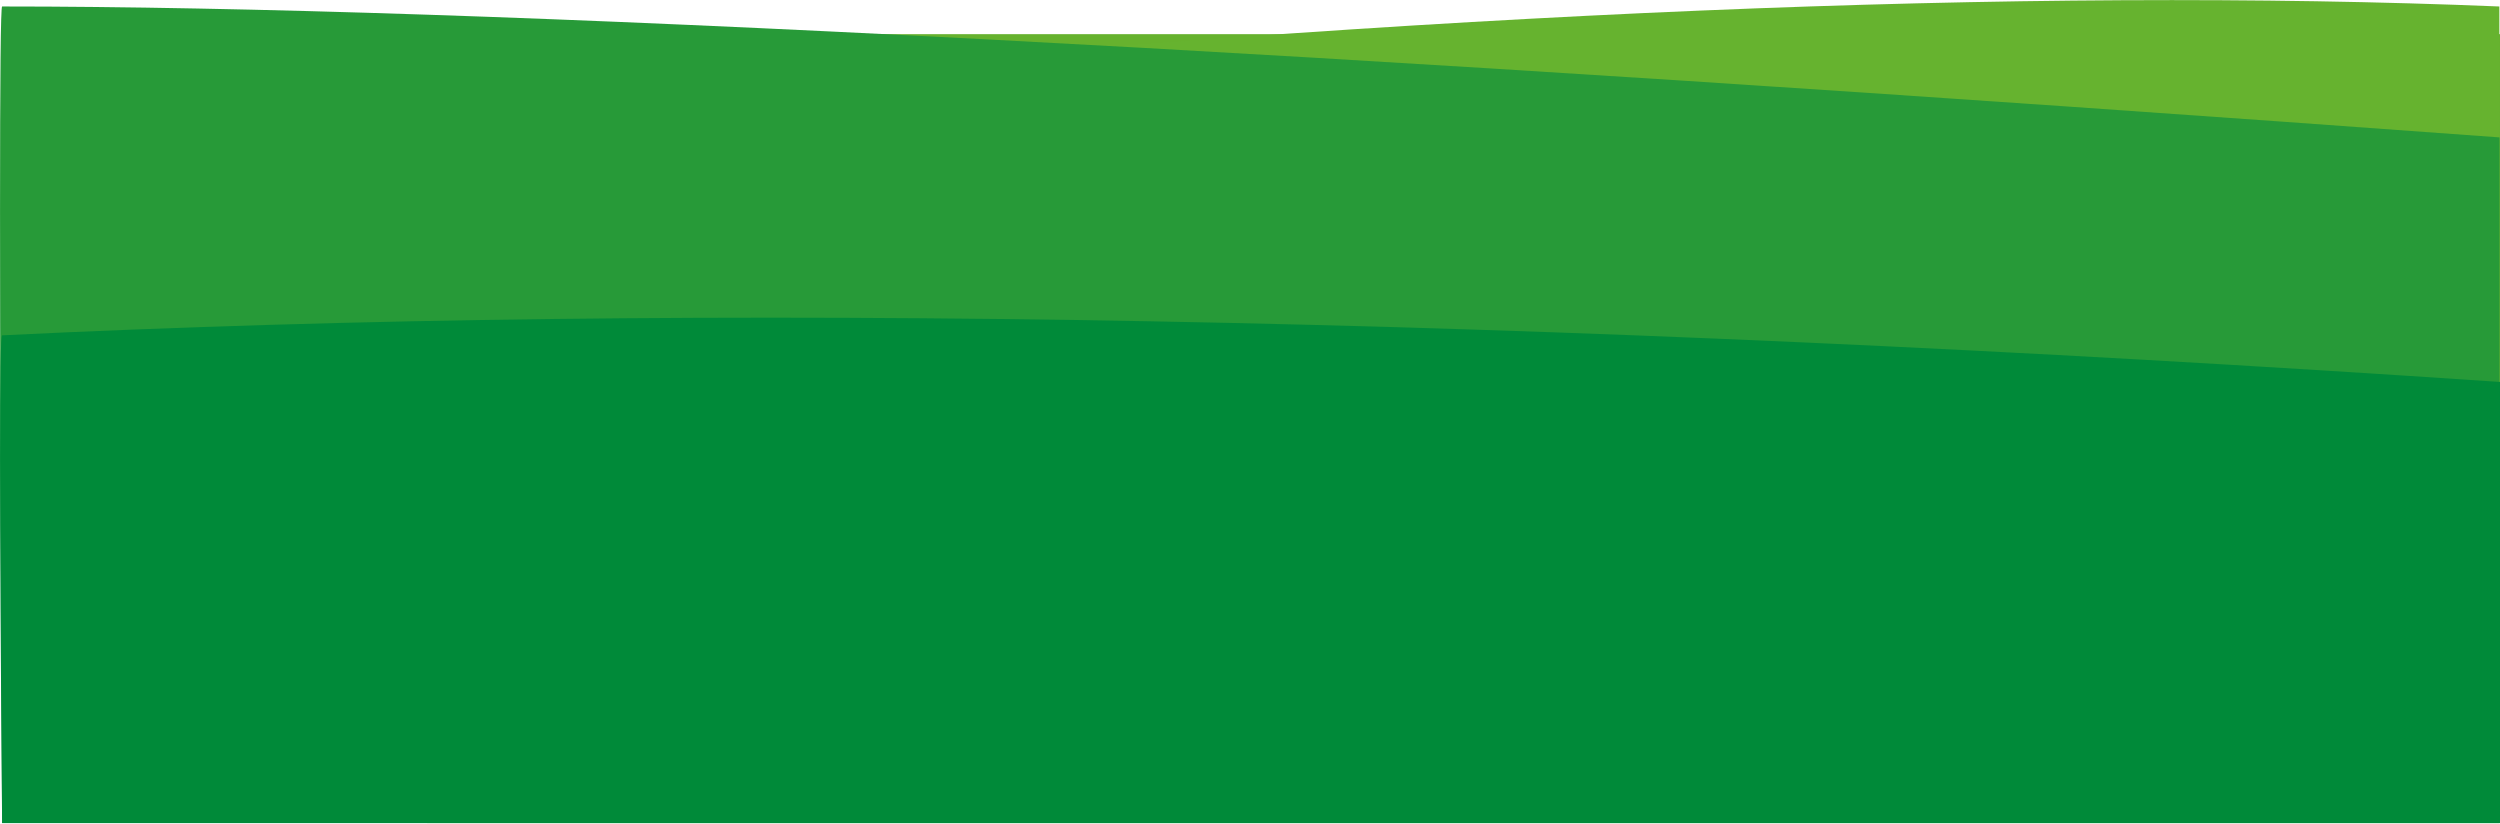
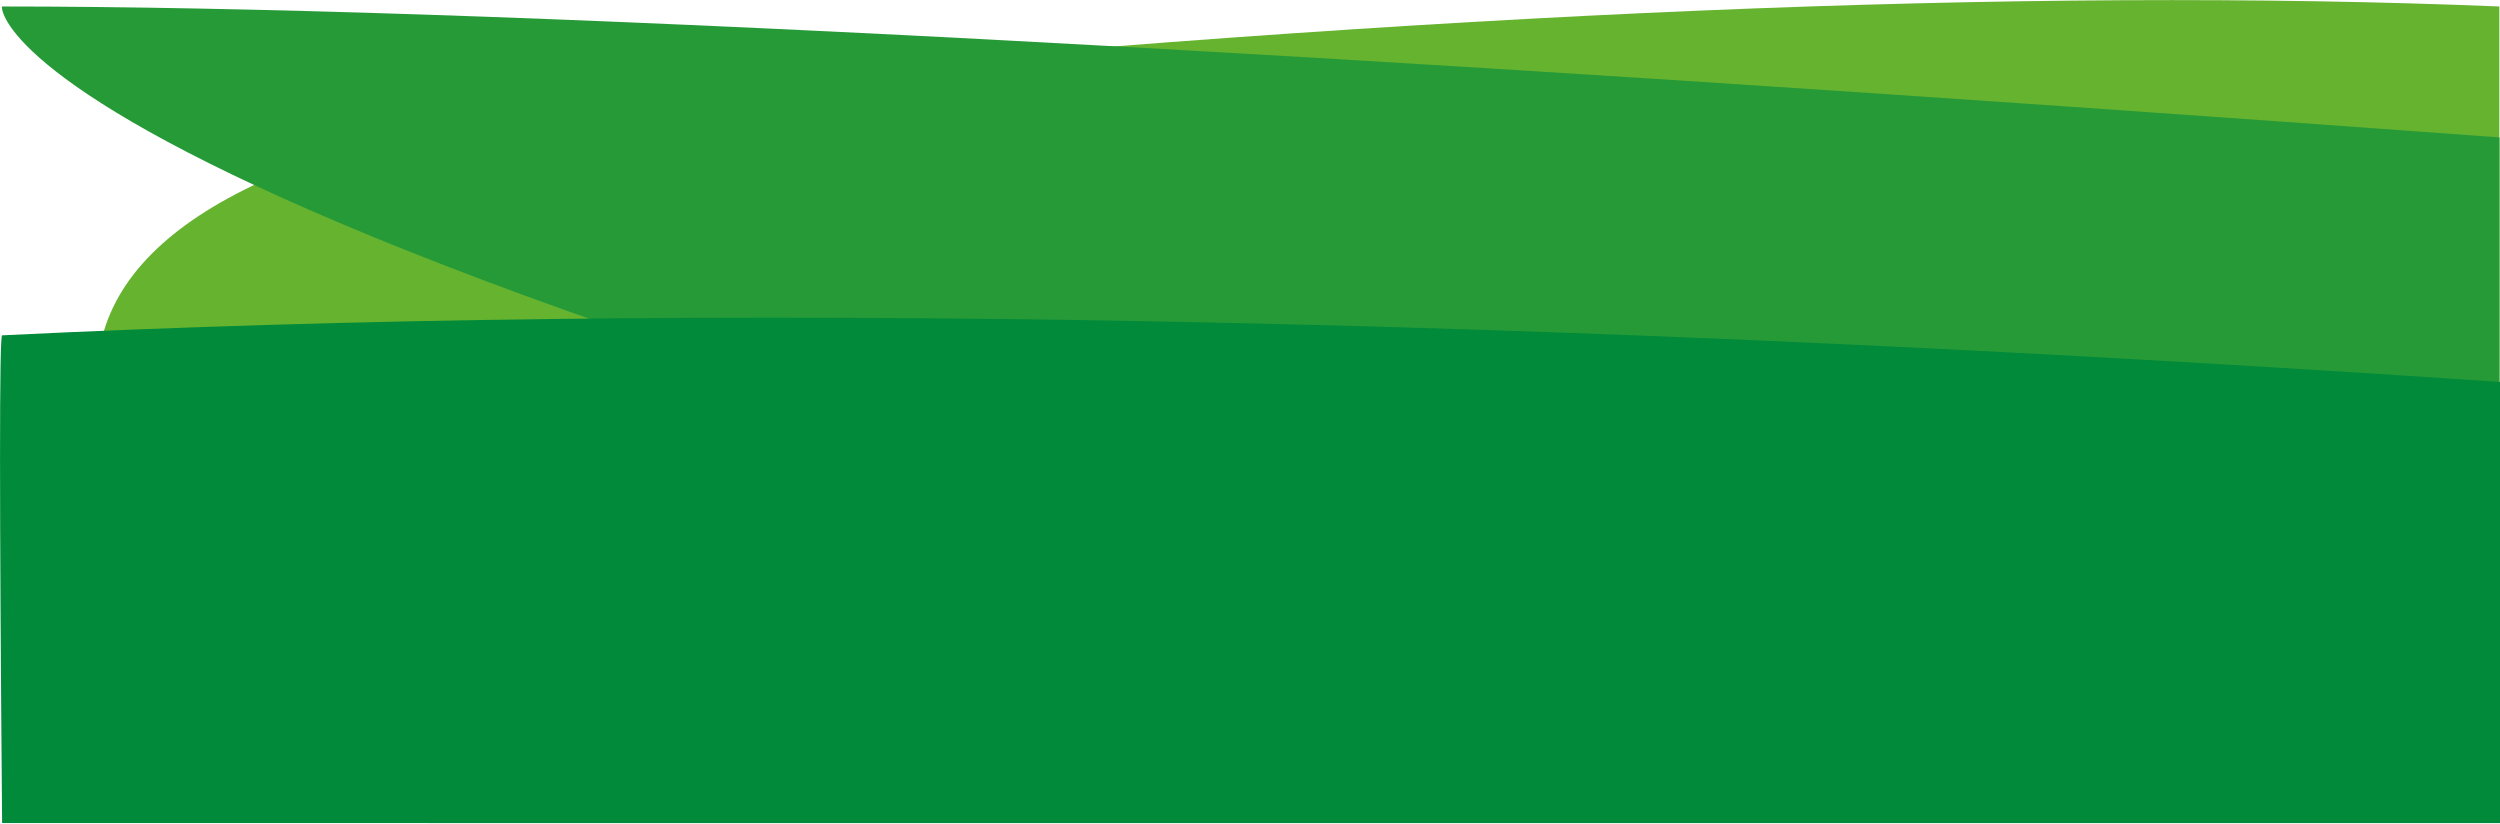
<svg xmlns="http://www.w3.org/2000/svg" width="1683px" height="555px" viewBox="0 0 1683 555" version="1.1">
  <title>footer copy</title>
  <g id="Updates" stroke="none" stroke-width="1" fill="none" fill-rule="evenodd">
    <g id="footer-copy" transform="translate(0.021, 0.066)">
-       <rect id="Rectangle" fill="#66B22E" x="2.978" y="22.934" width="1680" height="531" />
      <path d="M1682.543,4.297 C1364.626,-8.784 964.779,8.001 483,54.65 C1.222,101.299 -63.944,267.749 287.503,554 L1682.543,554 L1682.543,4.297 Z" id="Path-18" fill="#66B32F" />
-       <path d="M1.398,4.297 C322.006,4.297 882.425,33.676 1682.656,92.434 L1682.656,554 L1.398,554 C-0.466,188.039 -0.466,4.805 1.398,4.297 Z" id="Rectangle" fill="#279A38" />
+       <path d="M1.398,4.297 C322.006,4.297 882.425,33.676 1682.656,92.434 L1682.656,554 C-0.466,188.039 -0.466,4.805 1.398,4.297 Z" id="Rectangle" fill="#279A38" />
      <path d="M1.399,225.683 C472.355,202.63 1032.882,213.089 1682.978,257.061 L1682.978,554 L1.399,554 C-0.466,335.451 -0.466,226.012 1.399,225.683 Z" id="Rectangle" fill="#008A39" />
    </g>
  </g>
</svg>